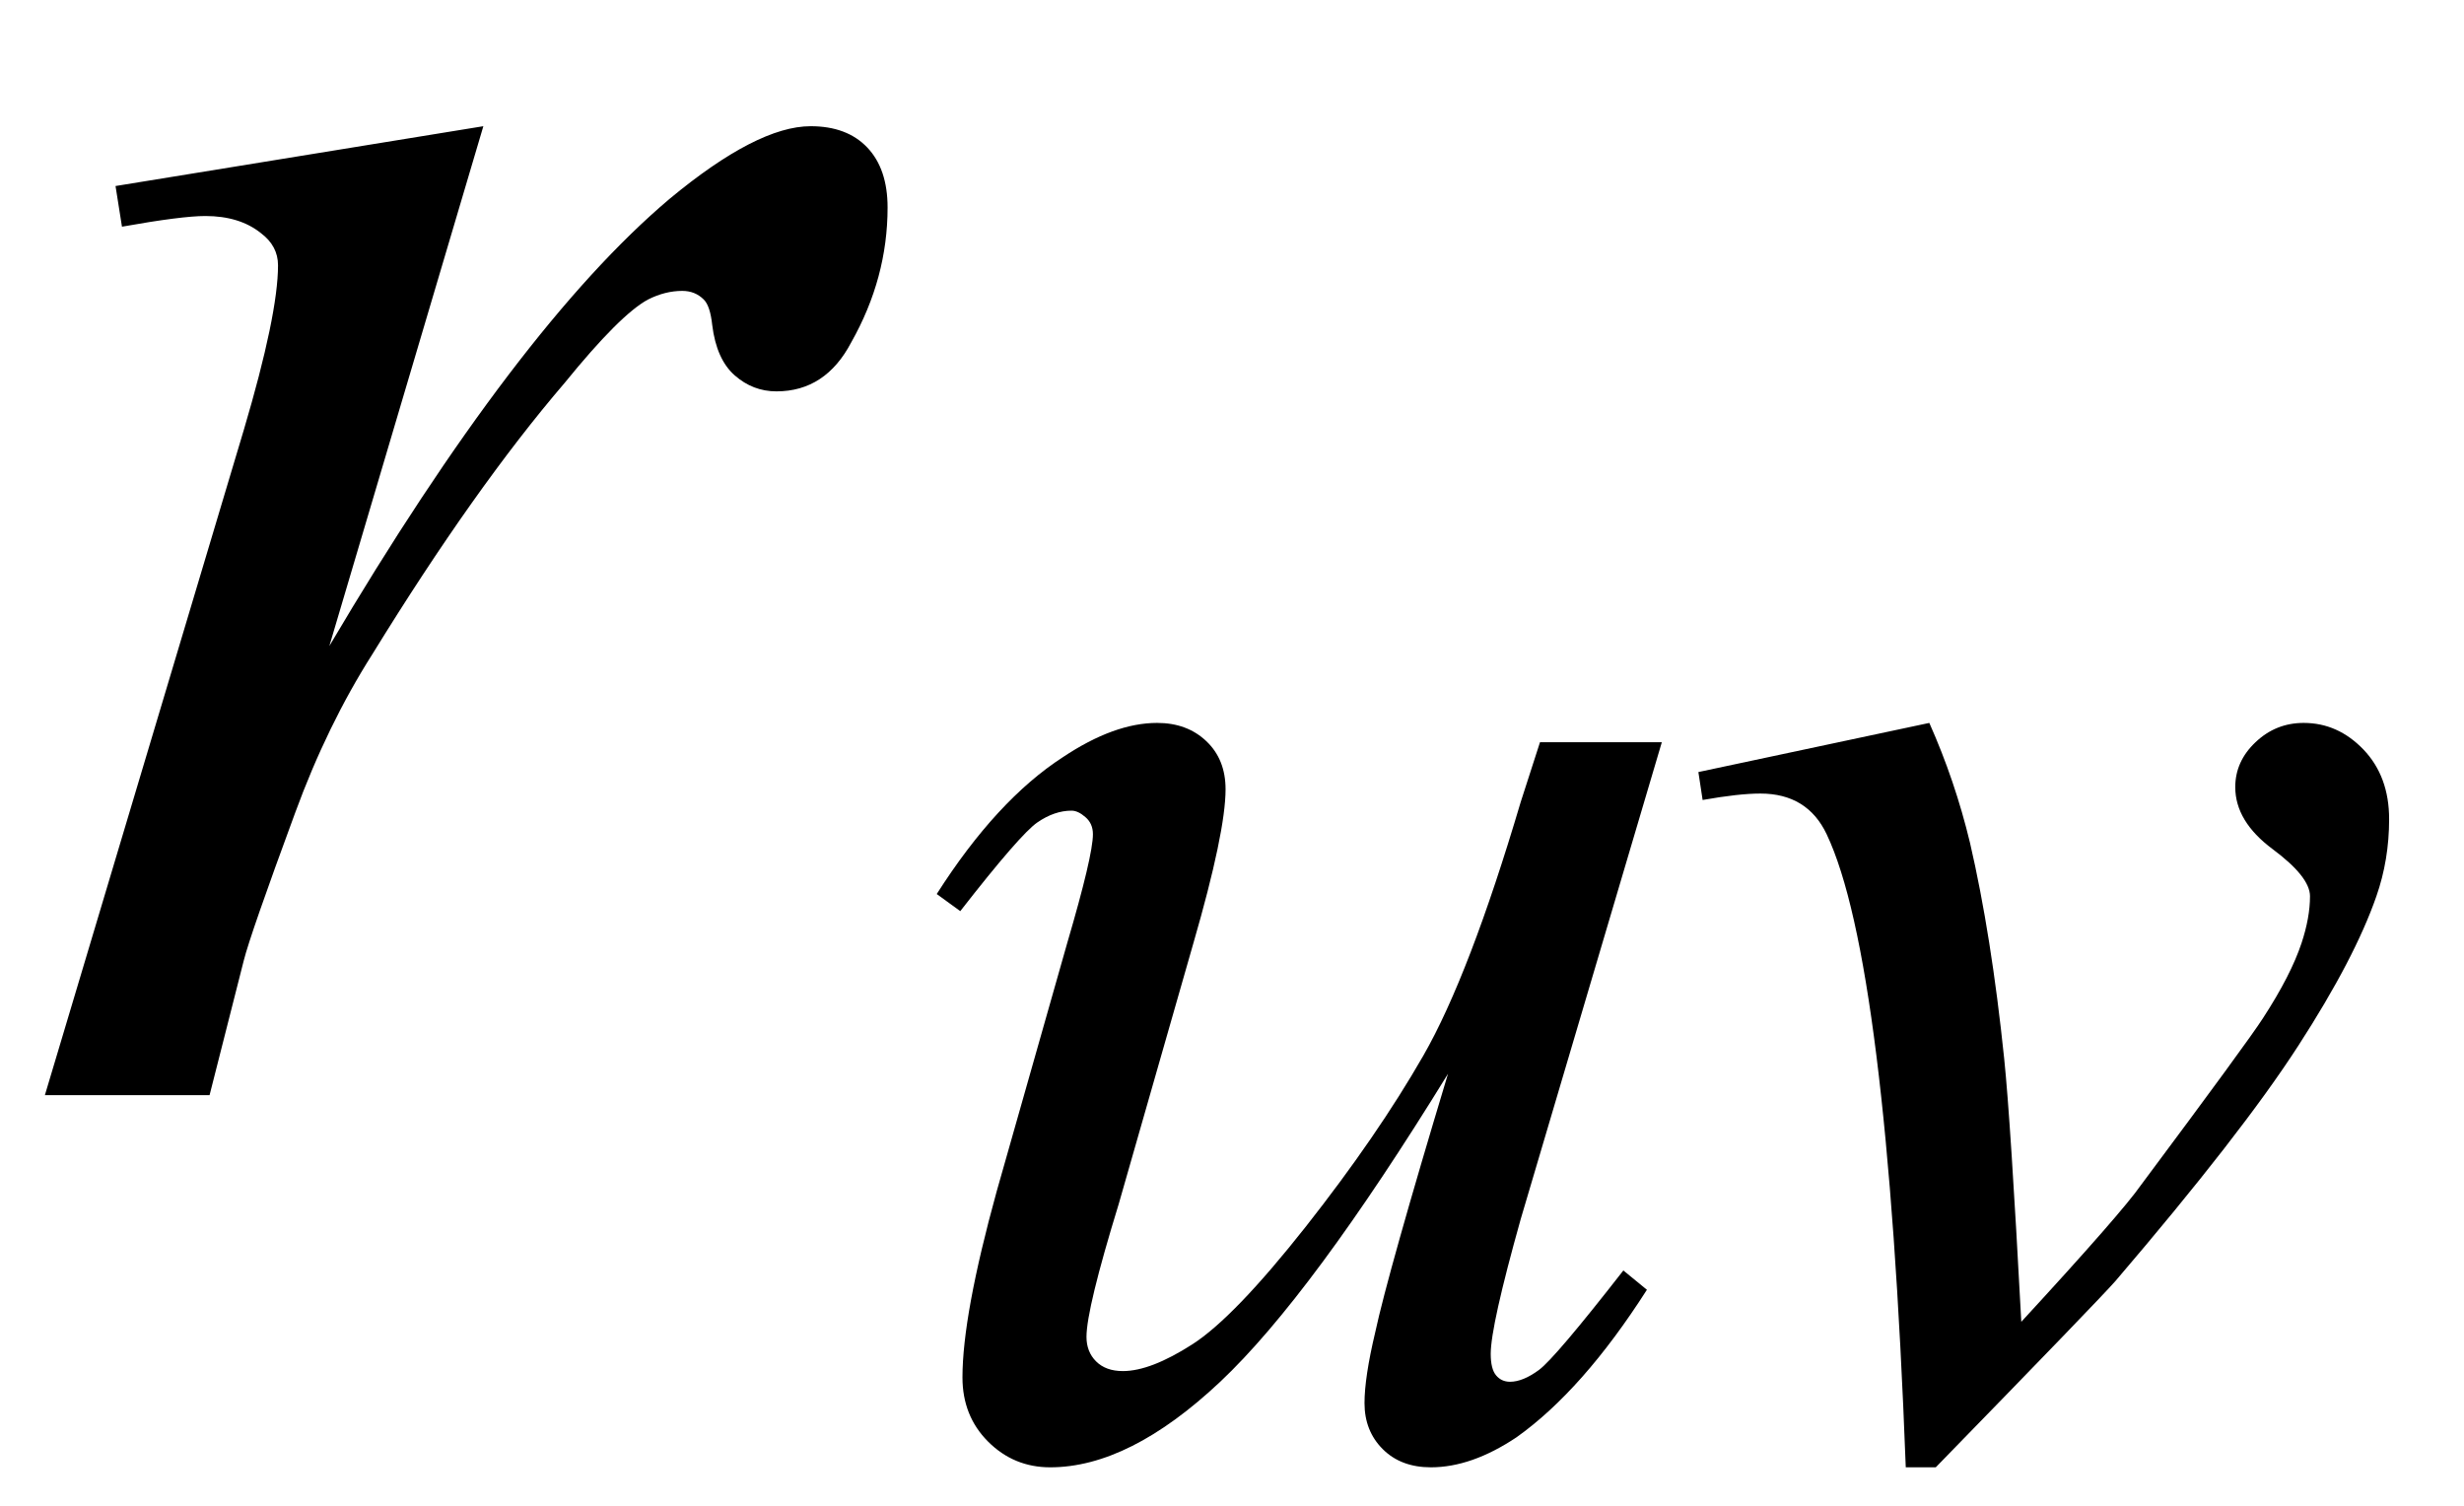
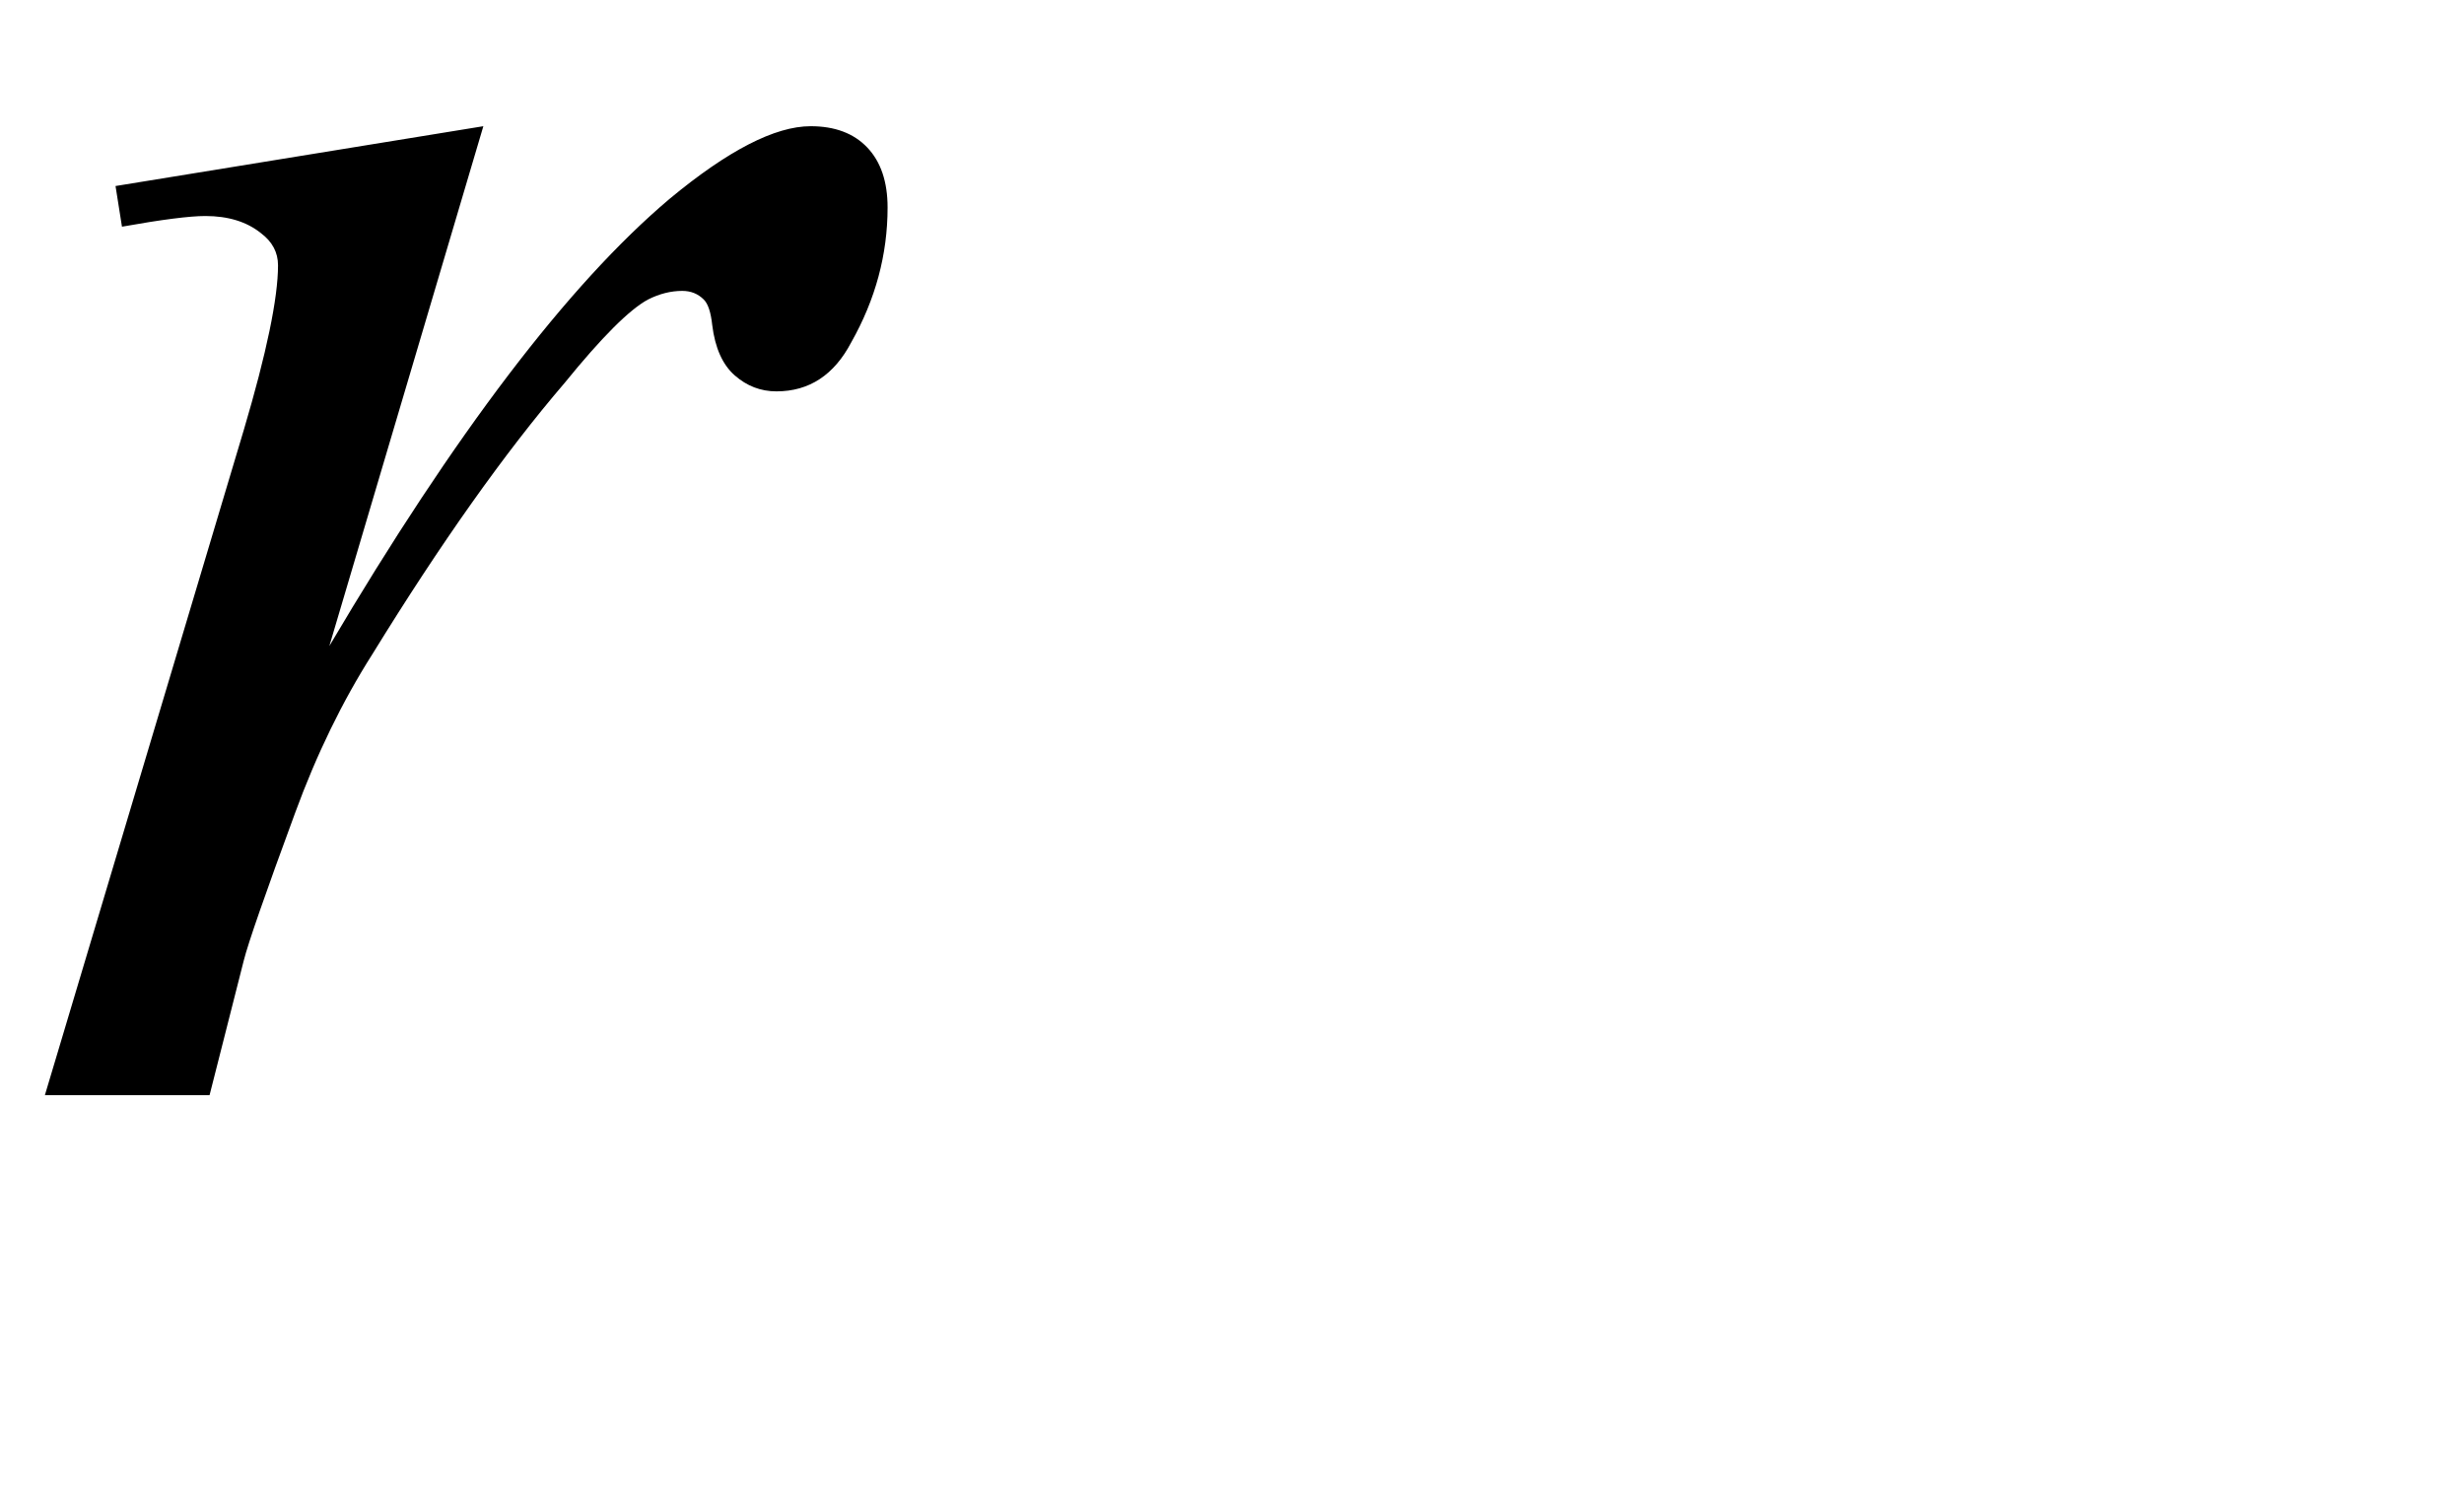
<svg xmlns="http://www.w3.org/2000/svg" stroke-dasharray="none" shape-rendering="auto" font-family="'Dialog'" width="18" text-rendering="auto" fill-opacity="1" contentScriptType="text/ecmascript" color-interpolation="auto" color-rendering="auto" preserveAspectRatio="xMidYMid meet" font-size="12" fill="black" stroke="black" image-rendering="auto" stroke-miterlimit="10" zoomAndPan="magnify" version="1.0" stroke-linecap="square" stroke-linejoin="miter" contentStyleType="text/css" font-style="normal" height="11" stroke-width="1" stroke-dashoffset="0" font-weight="normal" stroke-opacity="1">
  <defs id="genericDefs" />
  <g>
    <g text-rendering="optimizeLegibility" transform="translate(0,8)" color-rendering="optimizeQuality" color-interpolation="linearRGB" image-rendering="optimizeQuality">
      <path d="M0.844 -6.641 L3.531 -7.078 L2.406 -3.281 Q3.781 -5.609 4.891 -6.547 Q5.531 -7.078 5.922 -7.078 Q6.188 -7.078 6.336 -6.922 Q6.484 -6.766 6.484 -6.484 Q6.484 -5.969 6.219 -5.5 Q6.031 -5.141 5.672 -5.141 Q5.5 -5.141 5.367 -5.258 Q5.234 -5.375 5.203 -5.625 Q5.188 -5.766 5.141 -5.812 Q5.078 -5.875 4.984 -5.875 Q4.859 -5.875 4.734 -5.812 Q4.531 -5.703 4.125 -5.203 Q3.469 -4.438 2.719 -3.219 Q2.391 -2.703 2.156 -2.062 Q1.828 -1.172 1.781 -0.984 L1.531 0 L0.328 0 L1.781 -4.859 Q2.031 -5.703 2.031 -6.062 Q2.031 -6.203 1.906 -6.297 Q1.75 -6.422 1.5 -6.422 Q1.328 -6.422 0.891 -6.344 L0.844 -6.641 Z" stroke="none" />
    </g>
    <g text-rendering="optimizeLegibility" transform="translate(6.484,10.578)" color-rendering="optimizeQuality" color-interpolation="linearRGB" image-rendering="optimizeQuality">
-       <path d="M5.656 -5.156 L4.625 -1.672 Q4.406 -0.891 4.406 -0.688 Q4.406 -0.578 4.445 -0.531 Q4.484 -0.484 4.547 -0.484 Q4.641 -0.484 4.758 -0.57 Q4.875 -0.656 5.375 -1.297 L5.547 -1.156 Q5.078 -0.422 4.594 -0.078 Q4.266 0.141 3.969 0.141 Q3.75 0.141 3.617 0.008 Q3.484 -0.125 3.484 -0.328 Q3.484 -0.516 3.562 -0.844 Q3.656 -1.281 4.094 -2.734 Q3.094 -1.109 2.43 -0.484 Q1.766 0.141 1.188 0.141 Q0.922 0.141 0.734 -0.047 Q0.547 -0.234 0.547 -0.516 Q0.547 -0.969 0.797 -1.875 L1.312 -3.688 Q1.5 -4.328 1.5 -4.484 Q1.5 -4.562 1.445 -4.609 Q1.391 -4.656 1.344 -4.656 Q1.219 -4.656 1.094 -4.57 Q0.969 -4.484 0.531 -3.922 L0.359 -4.047 Q0.797 -4.734 1.281 -5.047 Q1.656 -5.297 1.969 -5.297 Q2.188 -5.297 2.328 -5.164 Q2.469 -5.031 2.469 -4.812 Q2.469 -4.5 2.234 -3.688 L1.688 -1.781 Q1.453 -1.016 1.453 -0.812 Q1.453 -0.703 1.523 -0.633 Q1.594 -0.562 1.719 -0.562 Q1.922 -0.562 2.227 -0.758 Q2.531 -0.953 3.055 -1.617 Q3.578 -2.281 3.914 -2.867 Q4.25 -3.453 4.625 -4.719 L4.766 -5.156 L5.656 -5.156 Z" stroke="none" />
-     </g>
+       </g>
    <g text-rendering="optimizeLegibility" transform="translate(12.141,10.578)" color-rendering="optimizeQuality" color-interpolation="linearRGB" image-rendering="optimizeQuality">
-       <path d="M0.266 -4.938 L1.953 -5.297 Q2.141 -4.875 2.25 -4.422 Q2.406 -3.75 2.5 -2.844 Q2.547 -2.391 2.625 -0.922 Q3.359 -1.719 3.5 -1.922 Q4.281 -2.969 4.391 -3.141 Q4.594 -3.453 4.672 -3.688 Q4.734 -3.875 4.734 -4.031 Q4.734 -4.172 4.461 -4.375 Q4.188 -4.578 4.188 -4.828 Q4.188 -5.016 4.336 -5.156 Q4.484 -5.297 4.688 -5.297 Q4.938 -5.297 5.125 -5.102 Q5.312 -4.906 5.312 -4.594 Q5.312 -4.297 5.219 -4.031 Q5.062 -3.578 4.648 -2.938 Q4.234 -2.297 3.312 -1.219 Q3.188 -1.078 2 0.141 L1.781 0.141 Q1.641 -3.562 1.203 -4.484 Q1.062 -4.781 0.719 -4.781 Q0.562 -4.781 0.297 -4.734 L0.266 -4.938 Z" stroke="none" />
-     </g>
+       </g>
  </g>
</svg>